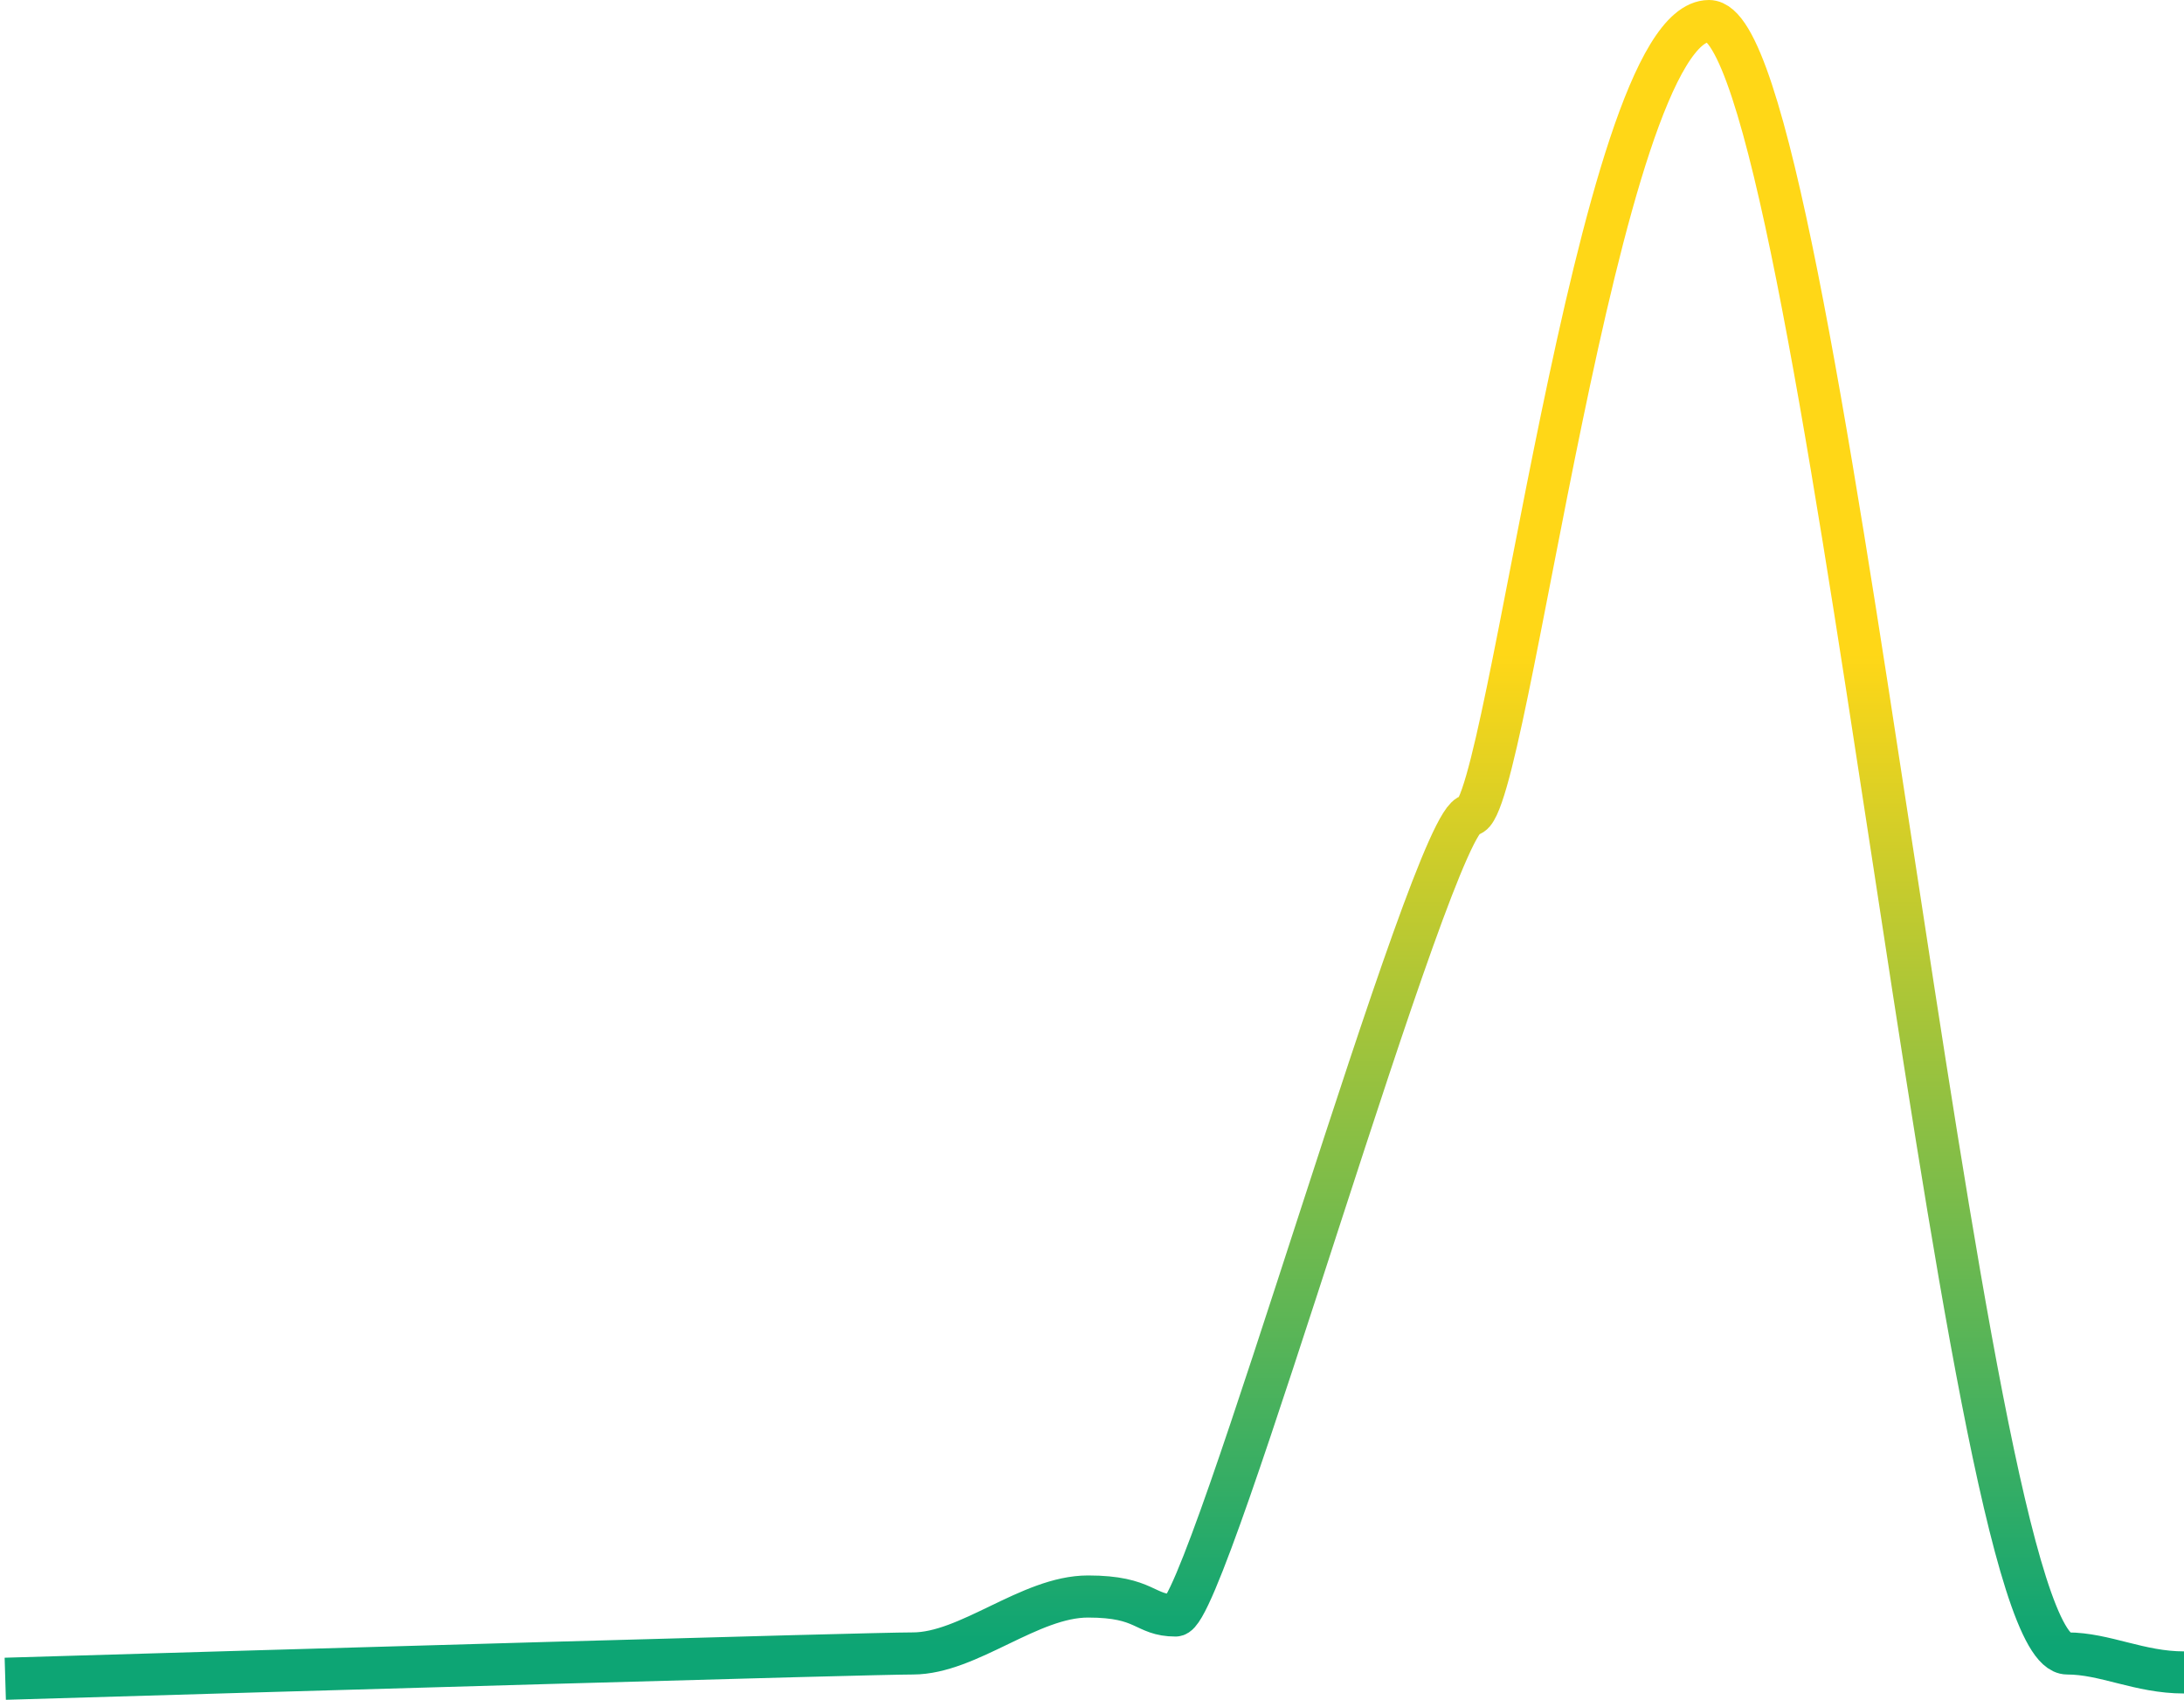
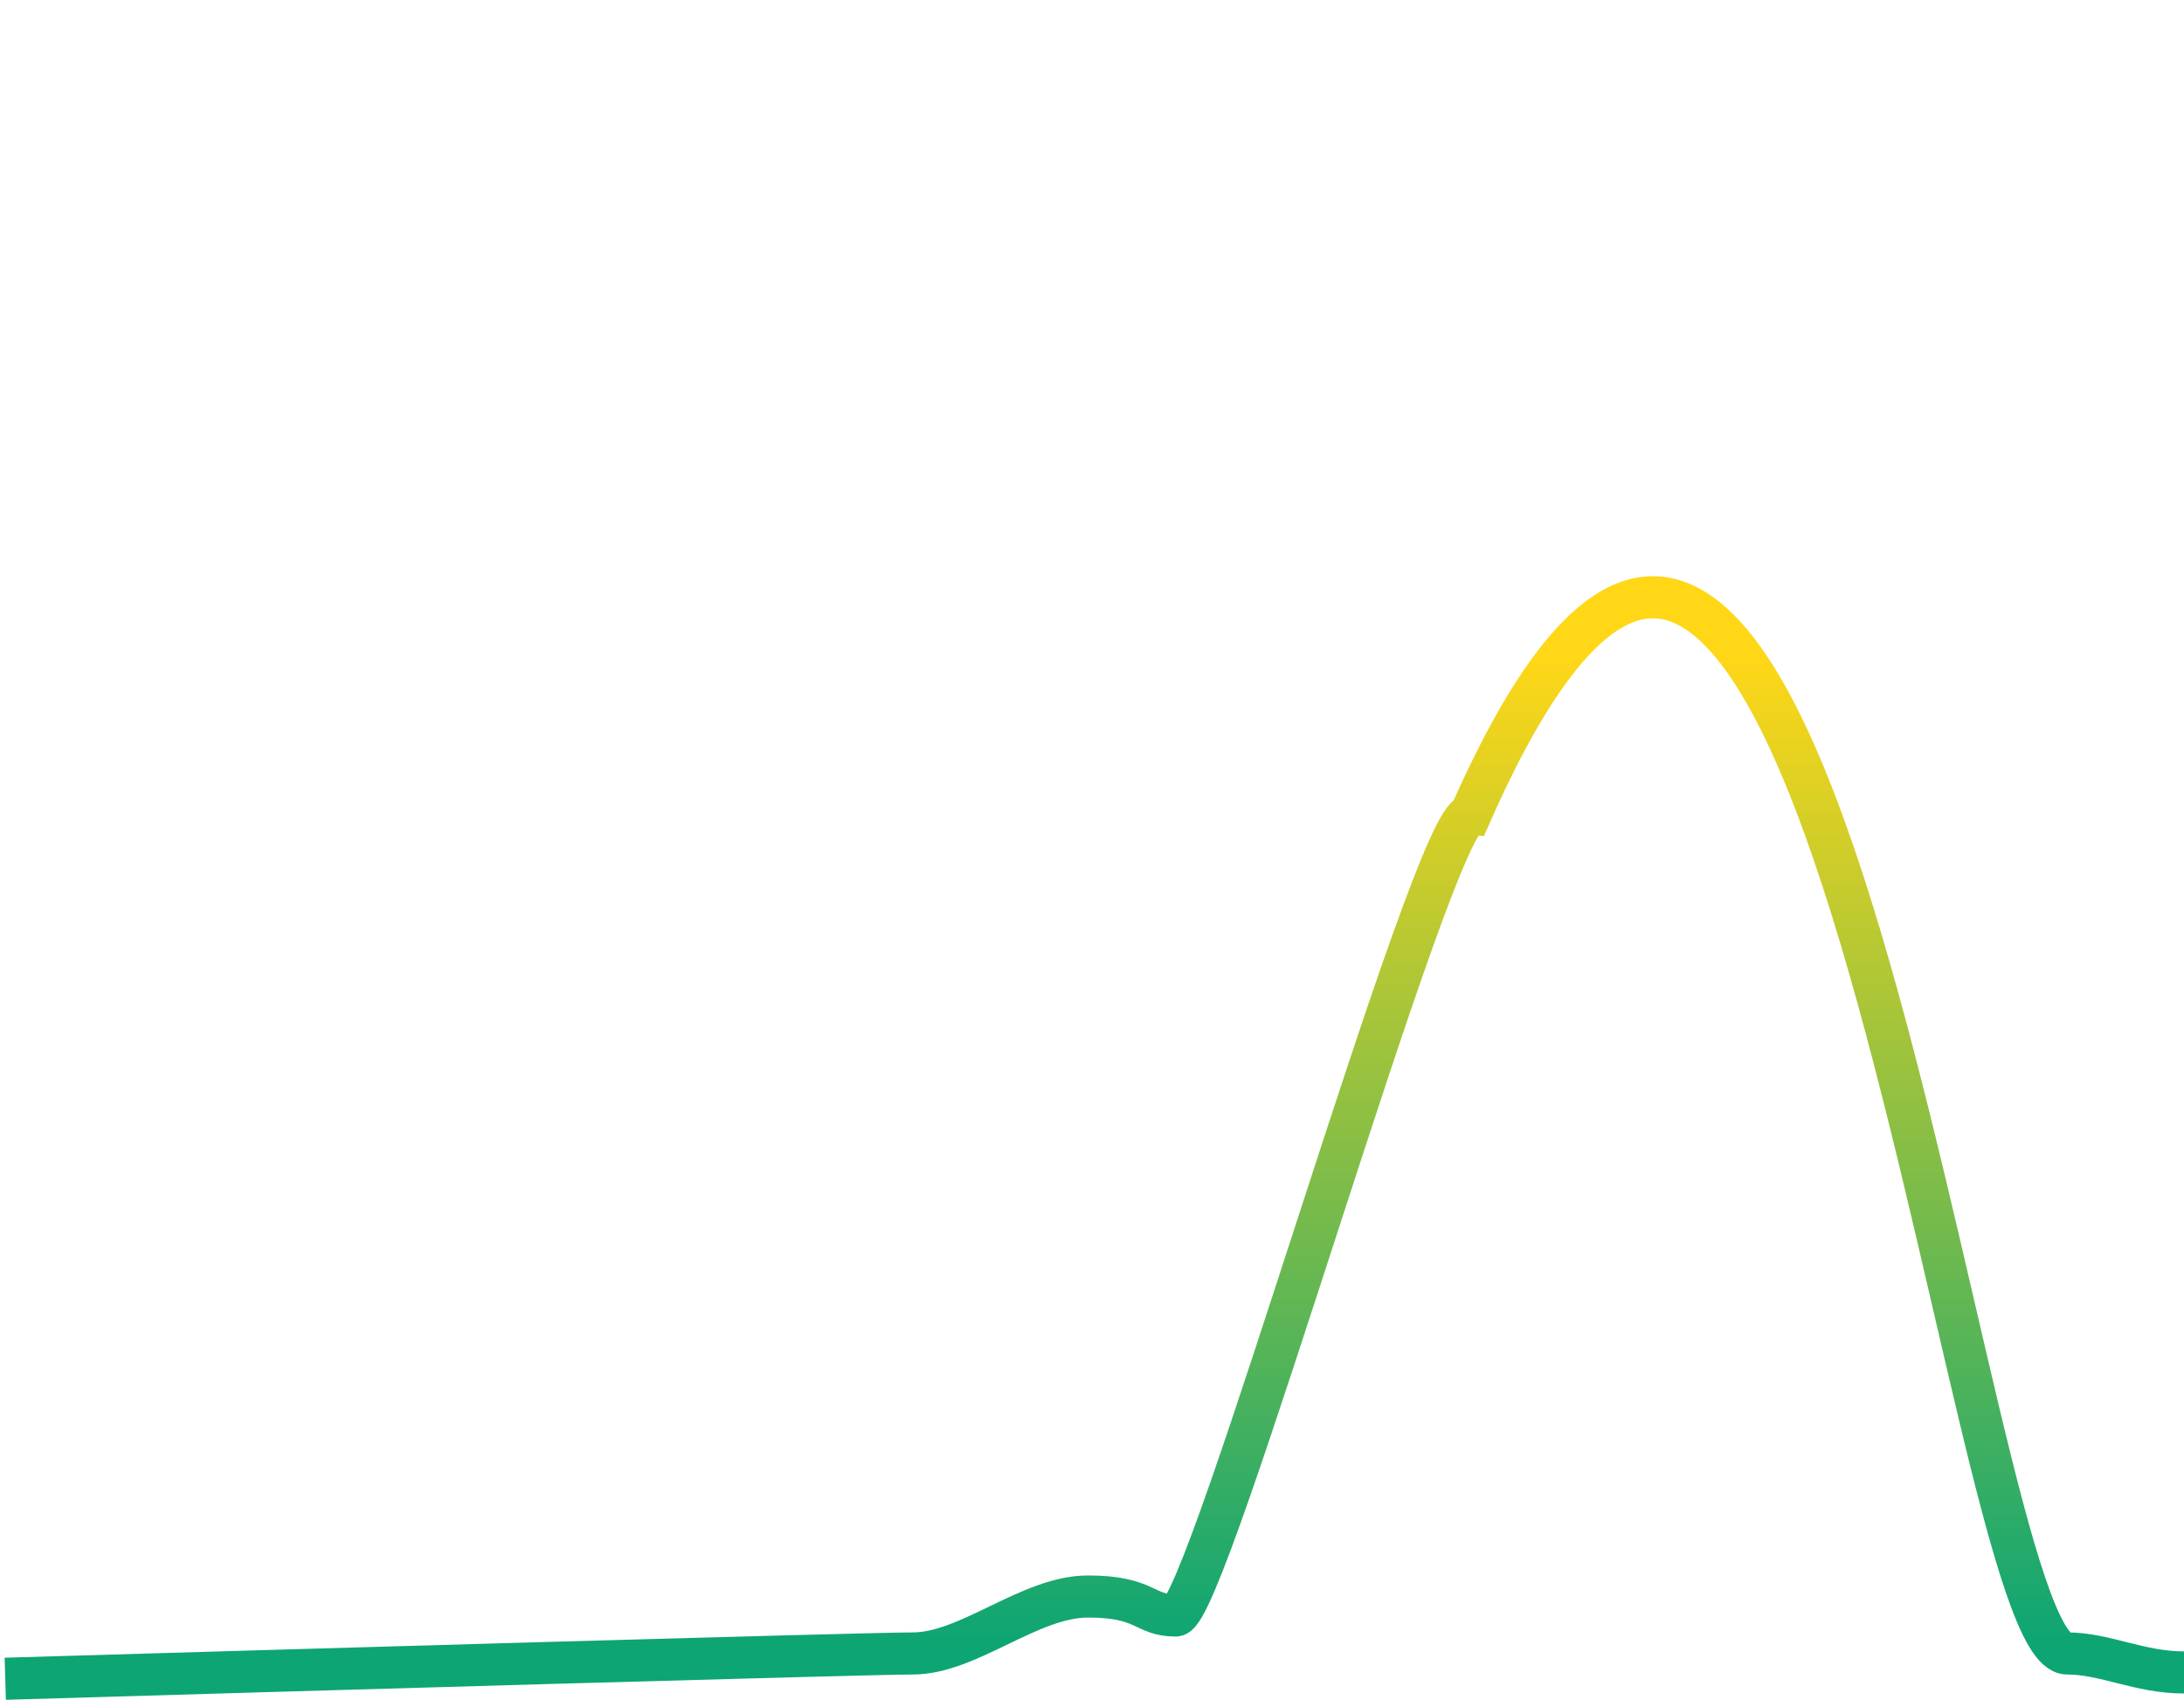
<svg xmlns="http://www.w3.org/2000/svg" width="415" height="323" viewBox="0 0 415 323" fill="none">
-   <path d="M1 319C54.956 317.397 164.986 314.191 173.458 314.191C184.048 314.191 195.646 303.37 206.739 303.37C217.833 303.37 217.329 306.977 223.38 306.977C229.431 306.977 272.294 154.887 279.353 154.887C286.413 154.887 303.558 4 324.737 4C345.916 4 372.642 314.191 392.812 314.191C400 314.191 406.5 317.798 415 317.798" stroke="url(#paint0_linear_244_499)" stroke-width="8" />
+   <path d="M1 319C54.956 317.397 164.986 314.191 173.458 314.191C184.048 314.191 195.646 303.37 206.739 303.37C217.833 303.37 217.329 306.977 223.38 306.977C229.431 306.977 272.294 154.887 279.353 154.887C345.916 4 372.642 314.191 392.812 314.191C400 314.191 406.5 317.798 415 317.798" stroke="url(#paint0_linear_244_499)" stroke-width="8" />
  <defs>
    <linearGradient id="paint0_linear_244_499" x1="388.853" y1="124.229" x2="388.853" y2="319" gradientUnits="userSpaceOnUse">
      <stop stop-color="#FFD717" />
      <stop offset="0.968" stop-color="#0DA574" />
    </linearGradient>
  </defs>
</svg>